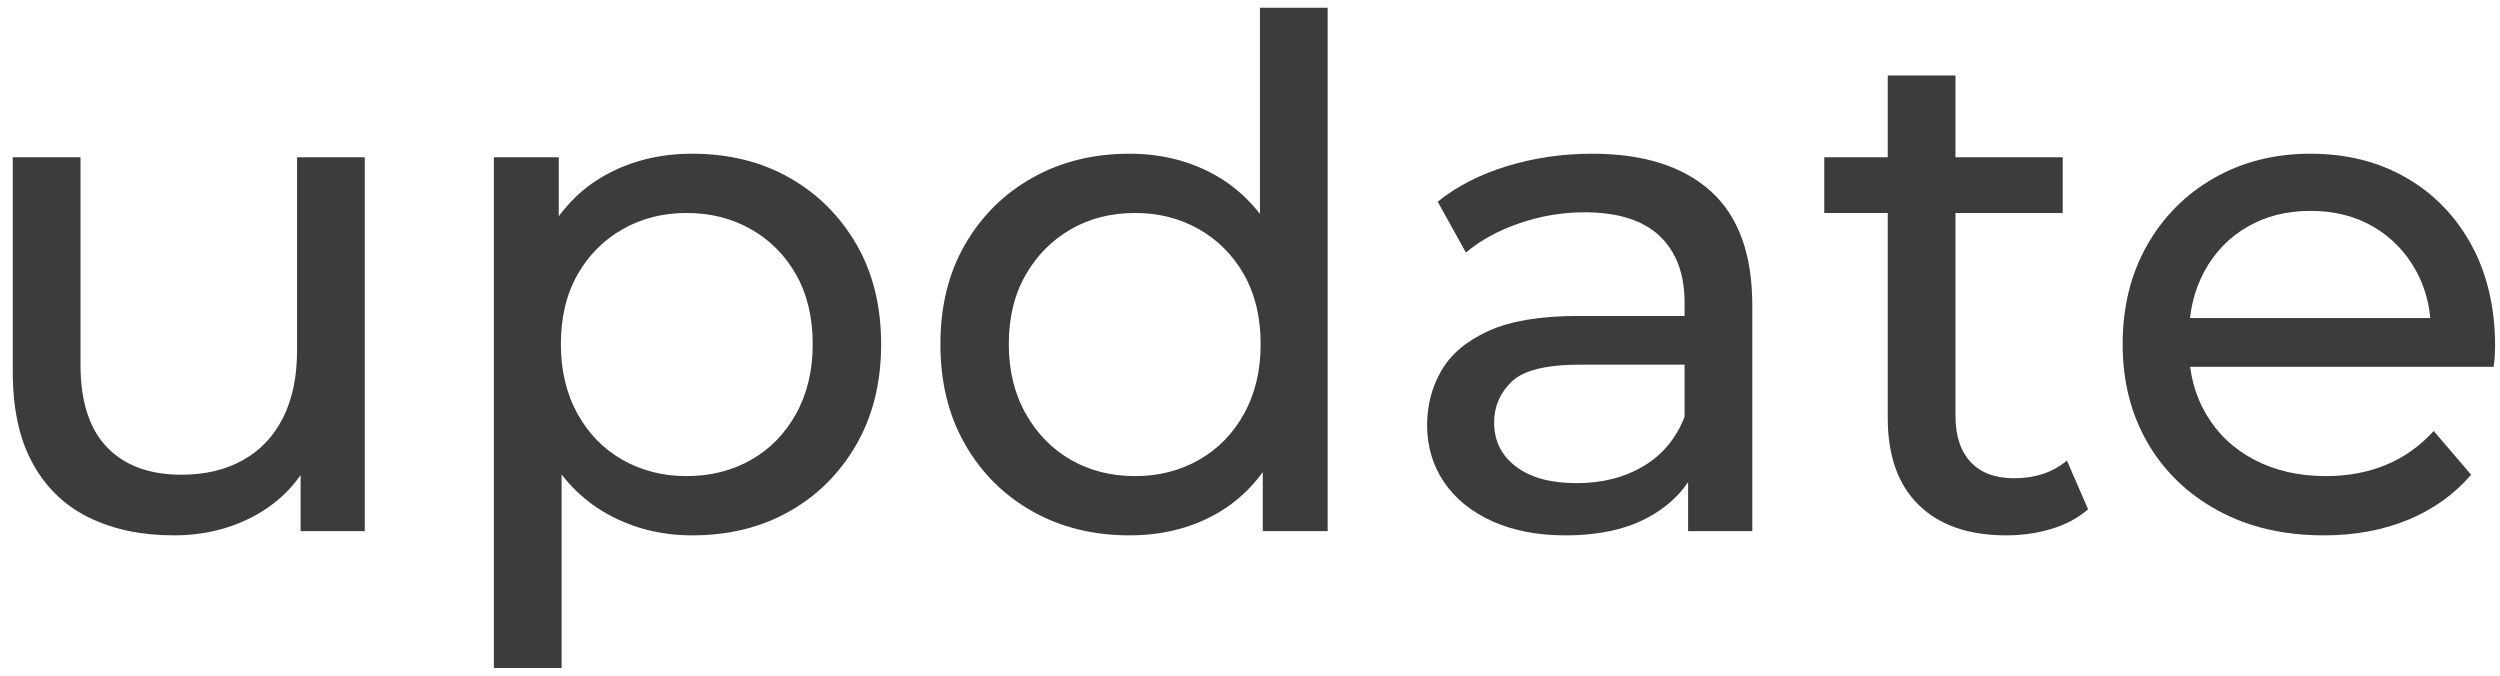
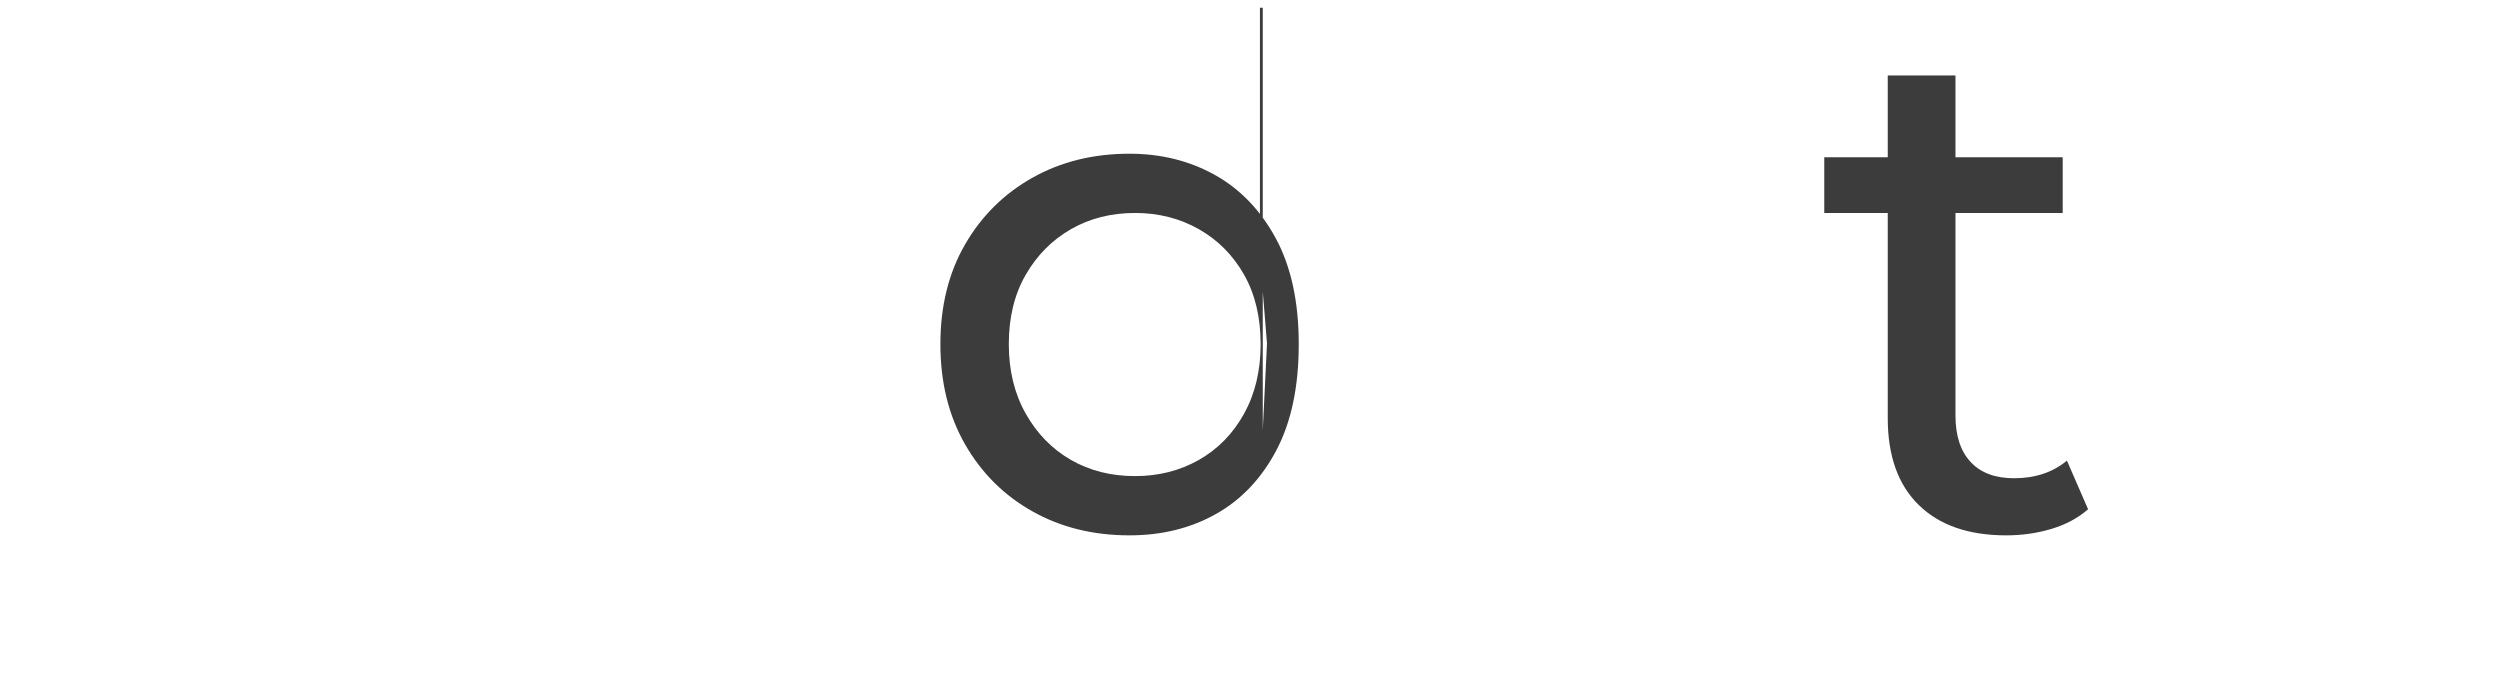
<svg xmlns="http://www.w3.org/2000/svg" width="159" height="43" viewBox="0 0 159 43" fill="none">
-   <path d="M11.042 34.048C9.008 34.048 7.221 33.676 5.681 32.927C4.14 32.18 2.944 31.036 2.092 29.495C1.239 27.956 0.812 26.019 0.812 23.686V10.002H5.12V23.192C5.12 25.525 5.681 27.274 6.802 28.441C7.924 29.607 9.501 30.192 11.536 30.192C13.031 30.192 14.332 29.885 15.438 29.271C16.545 28.657 17.397 27.762 17.996 26.579C18.594 25.399 18.893 23.97 18.893 22.294V10.002H23.2V33.78H19.118V27.364L19.79 29.07C19.013 30.654 17.846 31.88 16.291 32.749C14.736 33.615 12.986 34.048 11.042 34.048Z" fill="#3C3C3C" />
-   <path d="M43.657 30.28C45.183 30.28 46.551 29.937 47.763 29.249C48.974 28.561 49.931 27.581 50.635 26.311C51.337 25.04 51.689 23.567 51.689 21.89C51.689 20.186 51.337 18.713 50.635 17.471C49.931 16.23 48.974 15.267 47.763 14.579C46.551 13.89 45.183 13.545 43.657 13.545C42.161 13.545 40.809 13.89 39.597 14.579C38.386 15.267 37.429 16.23 36.726 17.471C36.023 18.713 35.672 20.186 35.672 21.89C35.672 23.567 36.023 25.04 36.726 26.311C37.429 27.581 38.386 28.561 39.597 29.249C40.809 29.937 42.161 30.28 43.657 30.28ZM44.017 34.049C42.043 34.049 40.24 33.593 38.611 32.681C36.98 31.769 35.679 30.415 34.708 28.621C33.735 26.827 33.25 24.582 33.25 21.89C33.25 19.198 33.721 16.957 34.663 15.161C35.604 13.367 36.89 12.022 38.521 11.124C40.151 10.226 41.983 9.776 44.017 9.776C46.35 9.776 48.413 10.286 50.208 11.304C52.003 12.32 53.423 13.735 54.47 15.544C55.517 17.352 56.04 19.468 56.04 21.89C56.04 24.314 55.517 26.437 54.47 28.263C53.423 30.086 52.003 31.508 50.208 32.523C48.413 33.541 46.35 34.049 44.017 34.049ZM31.41 42.484V10.002H35.537V16.418L35.268 21.935L35.717 27.455V42.484H31.41Z" fill="#3C3C3C" />
-   <path d="M80.312 33.78V27.364L80.581 21.845L80.132 16.327V0.49H84.439V33.78H80.312ZM72.192 30.28C73.687 30.28 75.041 29.937 76.252 29.249C77.463 28.56 78.419 27.581 79.123 26.311C79.826 25.04 80.177 23.566 80.177 21.89C80.177 20.186 79.826 18.712 79.123 17.471C78.419 16.23 77.463 15.267 76.252 14.578C75.041 13.89 73.687 13.545 72.192 13.545C70.666 13.545 69.305 13.89 68.109 14.578C66.912 15.267 65.955 16.23 65.238 17.471C64.52 18.712 64.16 20.186 64.16 21.89C64.16 23.566 64.52 25.04 65.238 26.311C65.955 27.581 66.912 28.56 68.109 29.249C69.305 29.937 70.666 30.28 72.192 30.28ZM71.833 34.048C69.529 34.048 67.473 33.541 65.663 32.523C63.854 31.508 62.426 30.086 61.379 28.262C60.332 26.437 59.809 24.313 59.809 21.89C59.809 19.468 60.332 17.352 61.379 15.544C62.426 13.734 63.854 12.319 65.663 11.304C67.473 10.286 69.529 9.776 71.833 9.776C73.836 9.776 75.646 10.225 77.261 11.123C78.876 12.022 80.17 13.367 81.142 15.161C82.113 16.957 82.6 19.198 82.6 21.89C82.6 24.582 82.129 26.827 81.186 28.621C80.244 30.415 78.966 31.769 77.351 32.681C75.735 33.593 73.897 34.048 71.833 34.048Z" fill="#3C3C3C" />
-   <path d="M107.364 33.78V28.755L107.139 27.814V19.245C107.139 17.419 106.608 16.007 105.547 15.003C104.485 14.003 102.892 13.502 100.769 13.502C99.363 13.502 97.988 13.735 96.641 14.197C95.295 14.66 94.158 15.28 93.231 16.059L91.437 12.827C92.663 11.841 94.135 11.088 95.856 10.562C97.576 10.04 99.378 9.776 101.262 9.776C104.522 9.776 107.034 10.571 108.799 12.155C110.564 13.741 111.446 16.165 111.446 19.423V33.78H107.364ZM99.558 34.049C97.792 34.049 96.245 33.751 94.914 33.153C93.583 32.552 92.558 31.724 91.841 30.661C91.123 29.601 90.764 28.396 90.764 27.051C90.764 25.765 91.071 24.598 91.683 23.551C92.296 22.504 93.299 21.666 94.689 21.039C96.08 20.412 97.957 20.096 100.32 20.096H107.857V23.192H100.5C98.346 23.192 96.894 23.551 96.147 24.268C95.4 24.986 95.026 25.855 95.026 26.87C95.026 28.037 95.49 28.973 96.417 29.675C97.343 30.377 98.63 30.729 100.275 30.729C101.89 30.729 103.304 30.37 104.515 29.653C105.726 28.935 106.601 27.888 107.139 26.511L107.992 29.472C107.423 30.88 106.422 31.993 104.986 32.814C103.55 33.638 101.74 34.049 99.558 34.049Z" fill="#3C3C3C" />
+   <path d="M80.312 33.78V27.364L80.581 21.845L80.132 16.327V0.49H84.439H80.312ZM72.192 30.28C73.687 30.28 75.041 29.937 76.252 29.249C77.463 28.56 78.419 27.581 79.123 26.311C79.826 25.04 80.177 23.566 80.177 21.89C80.177 20.186 79.826 18.712 79.123 17.471C78.419 16.23 77.463 15.267 76.252 14.578C75.041 13.89 73.687 13.545 72.192 13.545C70.666 13.545 69.305 13.89 68.109 14.578C66.912 15.267 65.955 16.23 65.238 17.471C64.52 18.712 64.16 20.186 64.16 21.89C64.16 23.566 64.52 25.04 65.238 26.311C65.955 27.581 66.912 28.56 68.109 29.249C69.305 29.937 70.666 30.28 72.192 30.28ZM71.833 34.048C69.529 34.048 67.473 33.541 65.663 32.523C63.854 31.508 62.426 30.086 61.379 28.262C60.332 26.437 59.809 24.313 59.809 21.89C59.809 19.468 60.332 17.352 61.379 15.544C62.426 13.734 63.854 12.319 65.663 11.304C67.473 10.286 69.529 9.776 71.833 9.776C73.836 9.776 75.646 10.225 77.261 11.123C78.876 12.022 80.17 13.367 81.142 15.161C82.113 16.957 82.6 19.198 82.6 21.89C82.6 24.582 82.129 26.827 81.186 28.621C80.244 30.415 78.966 31.769 77.351 32.681C75.735 33.593 73.897 34.048 71.833 34.048Z" fill="#3C3C3C" />
  <path d="M127.598 34.049C125.205 34.049 123.351 33.408 122.035 32.119C120.719 30.835 120.061 28.994 120.061 26.602V4.798H124.368V26.424C124.368 27.71 124.689 28.696 125.333 29.384C125.975 30.073 126.896 30.416 128.092 30.416C129.438 30.416 130.559 30.043 131.457 29.294L132.803 32.39C132.144 32.959 131.36 33.376 130.447 33.645C129.535 33.916 128.586 34.049 127.598 34.049ZM116.023 13.545V10.002H131.188V13.545H116.023Z" fill="#3C3C3C" />
-   <path d="M147.787 34.049C145.243 34.049 143.007 33.527 141.079 32.48C139.15 31.433 137.654 29.998 136.593 28.172C135.531 26.347 135 24.255 135 21.89C135 19.529 135.516 17.435 136.548 15.61C137.58 13.786 139 12.358 140.81 11.325C142.619 10.293 144.661 9.776 146.934 9.776C149.238 9.776 151.271 10.286 153.036 11.304C154.8 12.32 156.184 13.748 157.186 15.587C158.187 17.426 158.688 19.572 158.688 22.025C158.688 22.204 158.679 22.413 158.666 22.655C158.65 22.894 158.628 23.117 158.598 23.327H138.365V20.231H156.355L154.606 21.308C154.636 19.782 154.322 18.422 153.663 17.226C153.006 16.029 152.099 15.095 150.948 14.421C149.797 13.748 148.459 13.412 146.934 13.412C145.438 13.412 144.109 13.748 142.94 14.421C141.775 15.095 140.862 16.036 140.204 17.248C139.546 18.46 139.217 19.843 139.217 21.398V22.116C139.217 23.7 139.583 25.115 140.316 26.356C141.049 27.597 142.073 28.561 143.389 29.249C144.704 29.937 146.216 30.28 147.92 30.28C149.326 30.28 150.605 30.043 151.756 29.562C152.907 29.084 153.916 28.366 154.784 27.41L157.163 30.192C156.087 31.447 154.746 32.406 153.146 33.062C151.546 33.721 149.761 34.049 147.787 34.049Z" fill="#3C3C3C" />
</svg>